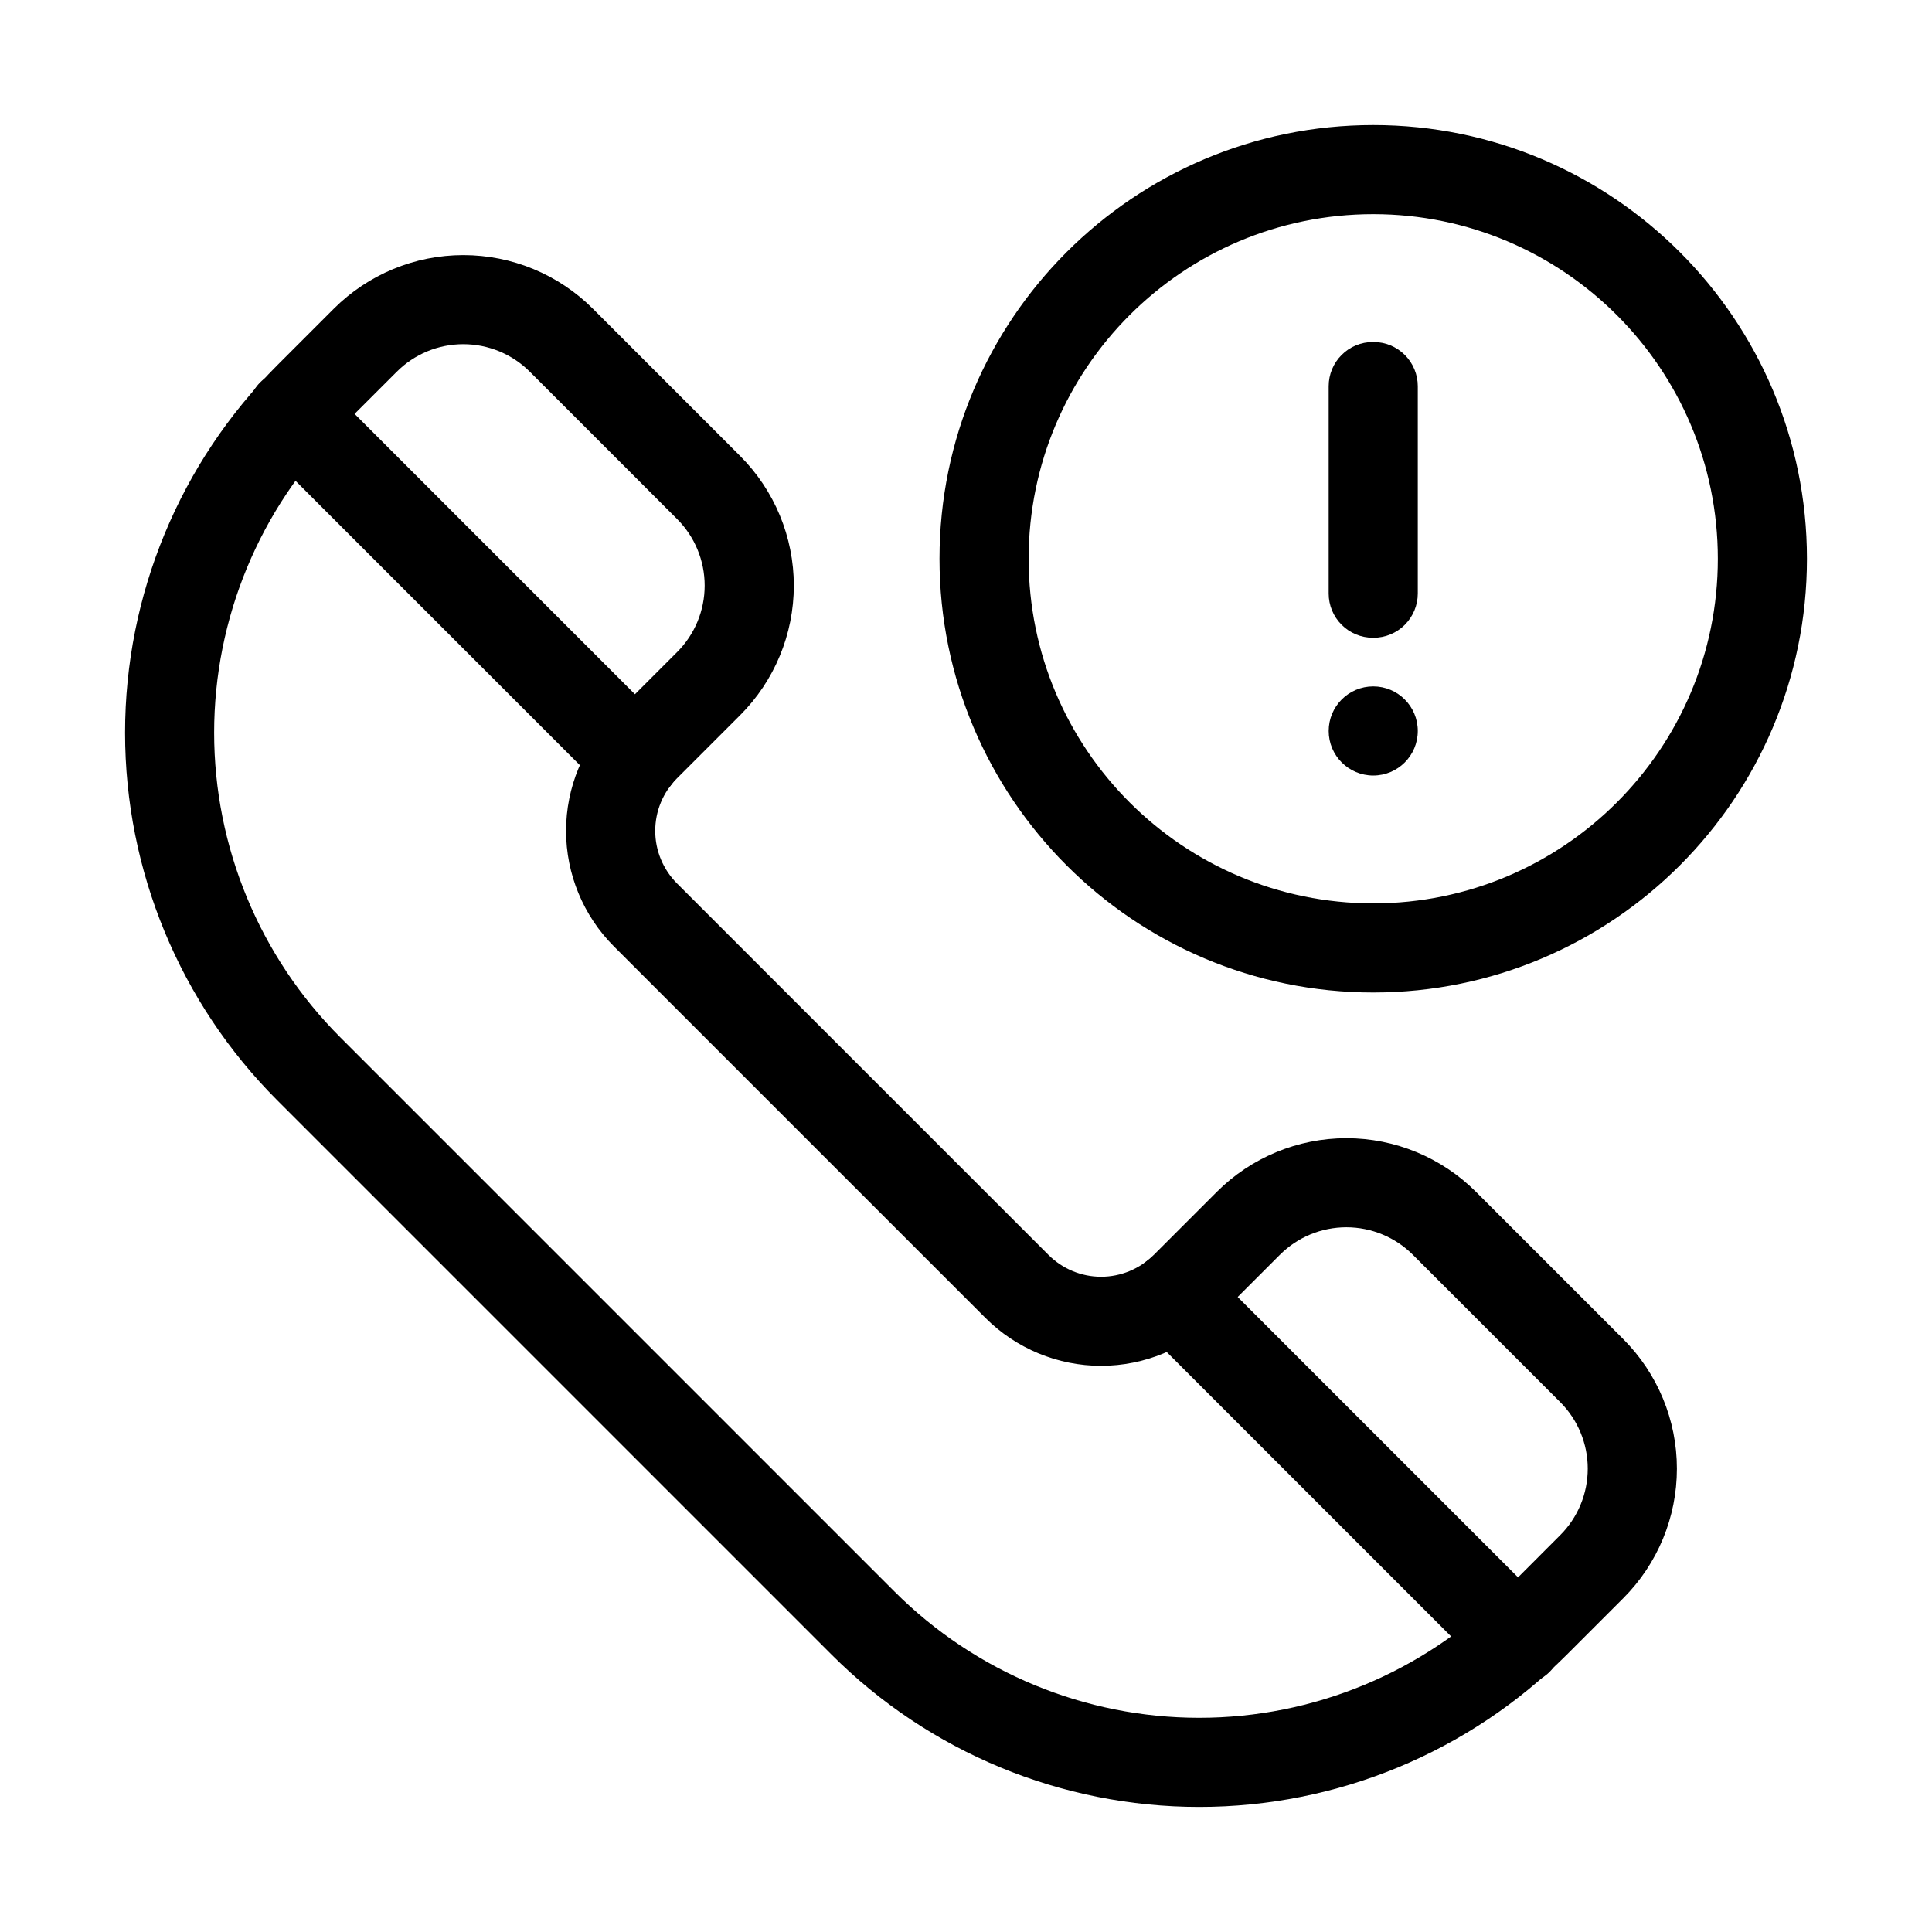
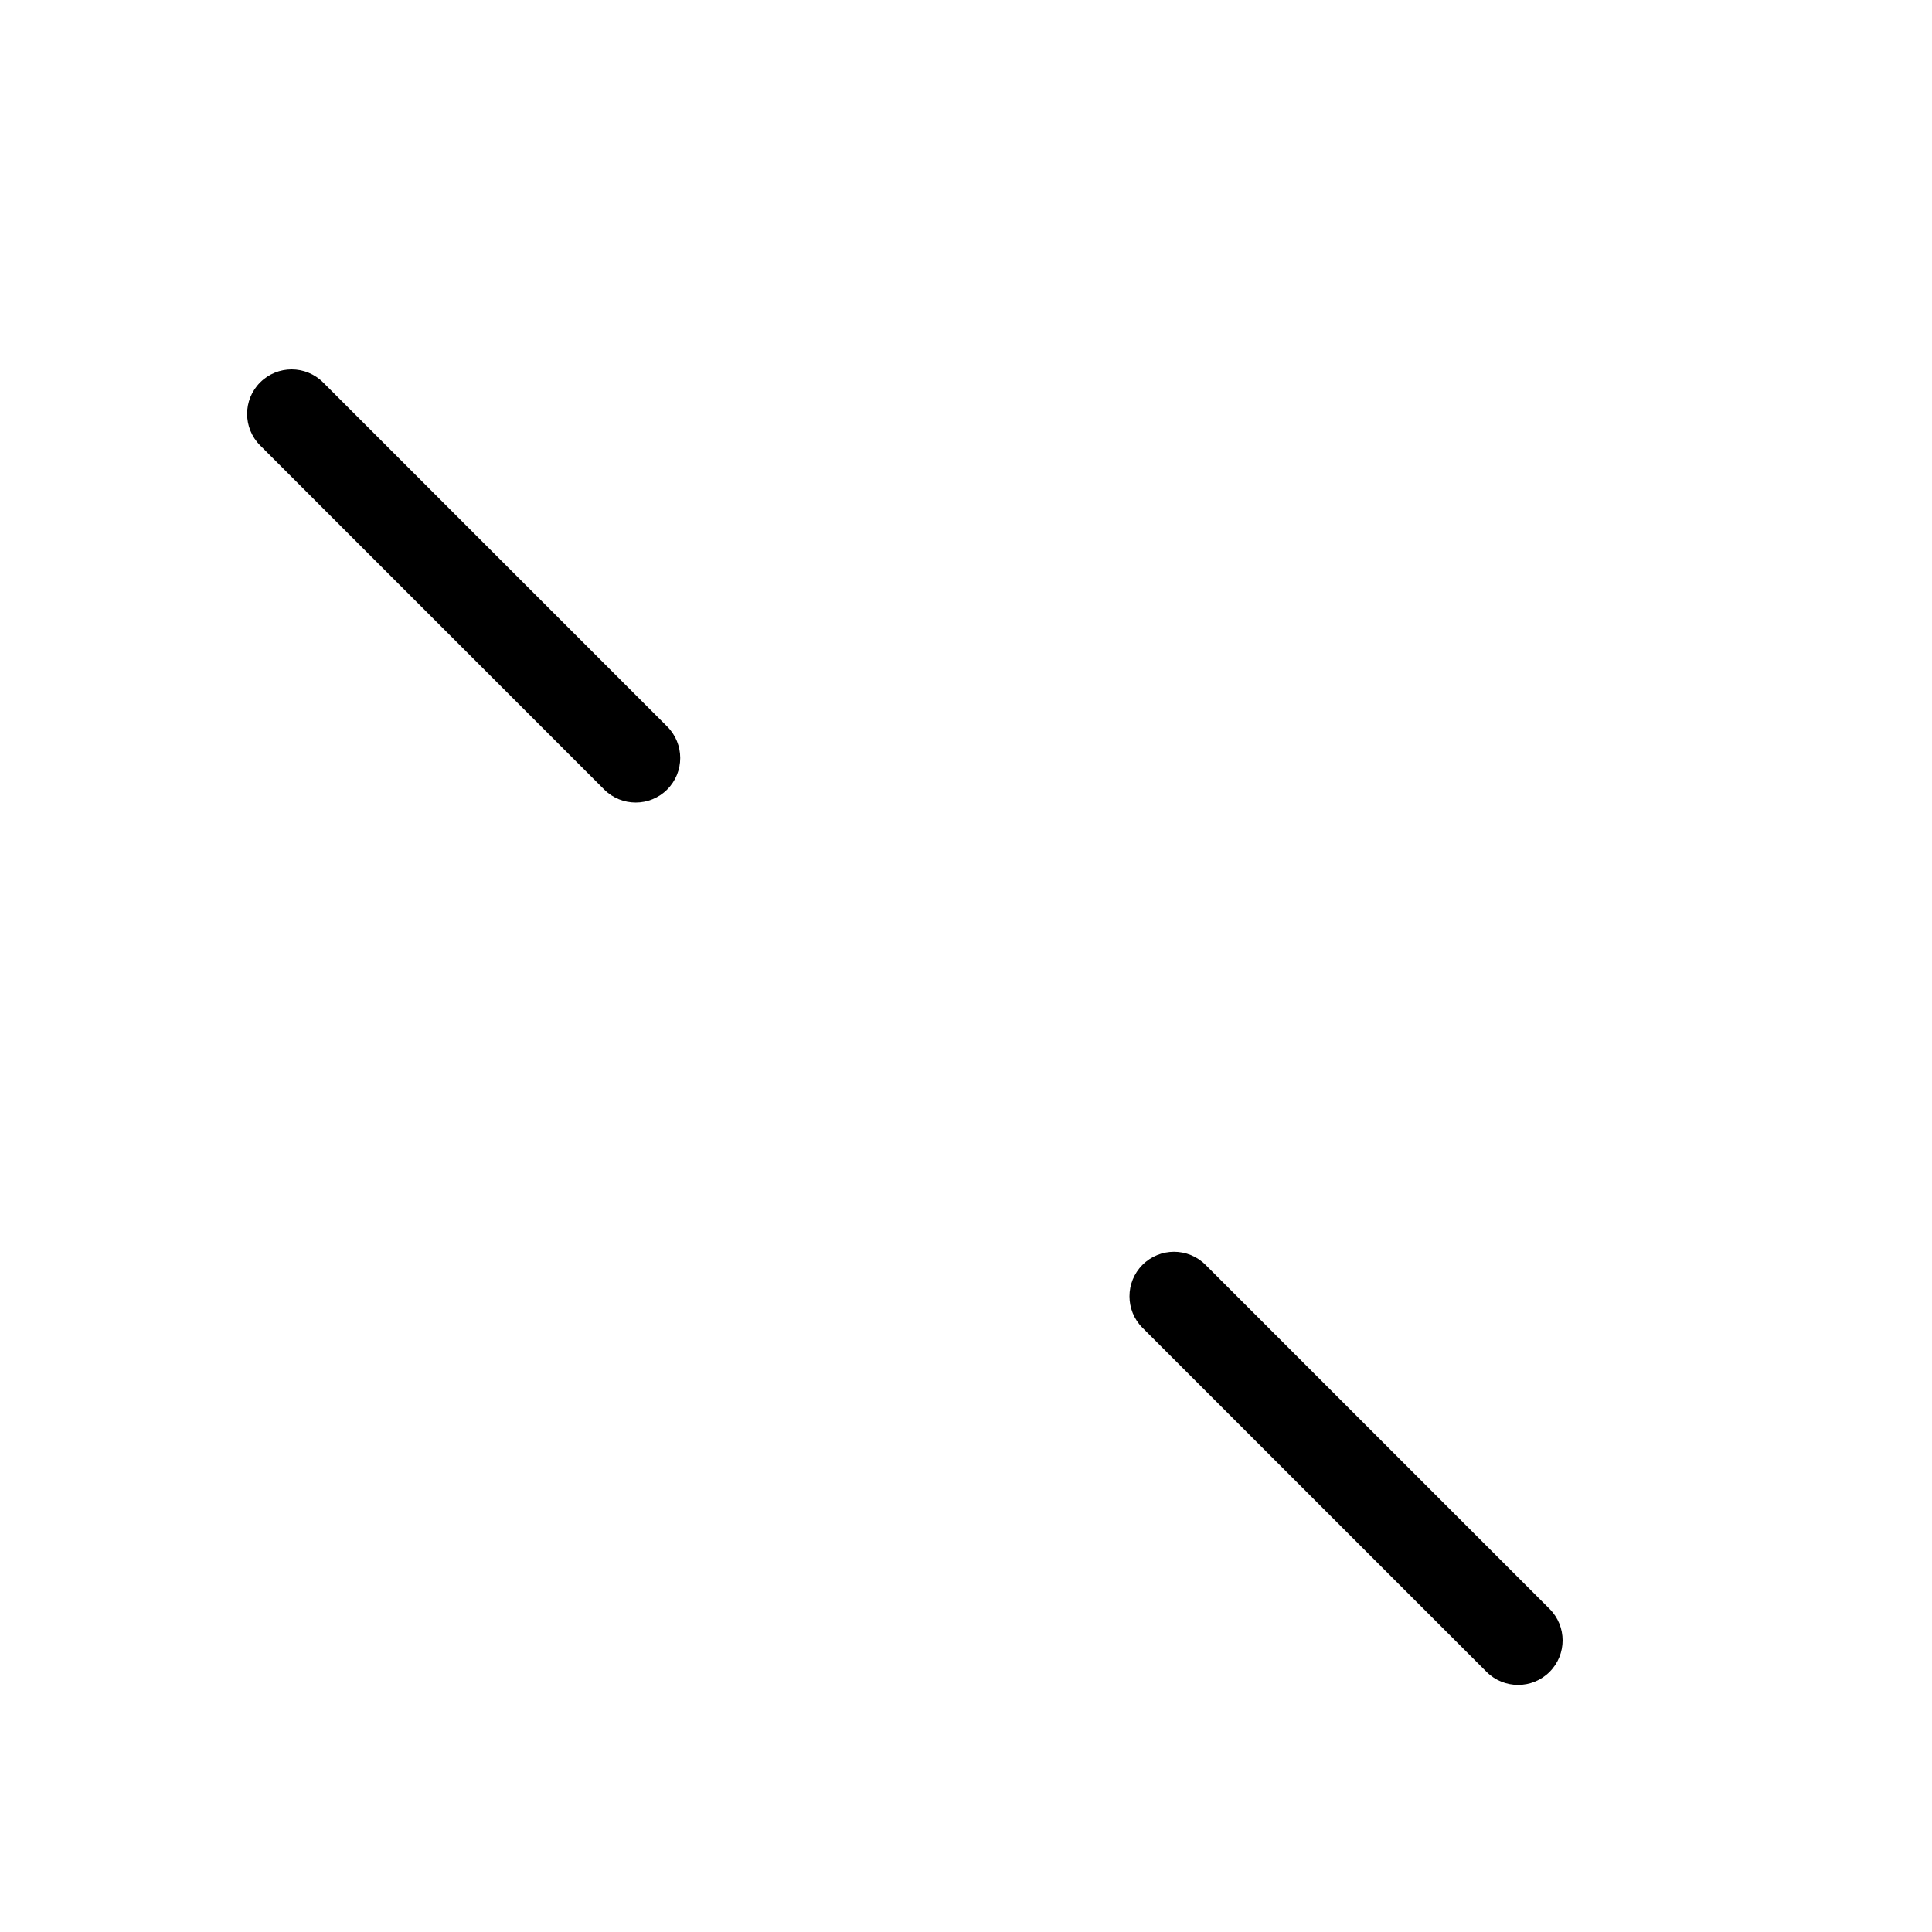
<svg xmlns="http://www.w3.org/2000/svg" fill="#000000" width="800px" height="800px" version="1.1" viewBox="144 144 512 512">
  <g fill-rule="evenodd">
-     <path d="m449.72 476.59c-3.699 3.699-8.707 5.762-13.918 5.762-5.227 0-10.219-2.078-13.918-5.762l-98.48-98.48c-3.684-3.699-5.762-8.691-5.762-13.918 0-5.227 2.062-10.219 5.762-13.918 8.754-8.738 16.734-16.734 16.734-16.734 9.117-9.117 14.234-21.477 14.234-34.352 0-12.879-5.117-25.238-14.234-34.352-12.234-12.234-26.781-26.766-38.996-38.996-9.117-9.117-21.477-14.234-34.352-14.234-12.895 0-25.238 5.117-34.352 14.234l-14.941 14.941c-25.836 25.836-40.352 60.883-40.352 97.41 0 36.543 14.516 71.59 40.352 97.426l146.89 146.89c25.836 25.836 60.883 40.352 97.426 40.352 36.527 0 71.574-14.516 97.41-40.352 9.02-9.02 14.941-14.941 14.941-14.941 9.117-9.117 14.234-21.461 14.234-34.352 0-12.879-5.117-25.238-14.234-34.352-12.234-12.219-26.766-26.766-38.996-38.996-9.117-9.117-21.477-14.234-34.352-14.234-12.879 0-25.238 5.117-34.352 14.234l-16.734 16.734zm16.703 16.703 16.734-16.734c4.676-4.691 11.02-7.32 17.648-7.32 6.613 0 12.973 2.629 17.648 7.32 12.234 12.219 26.781 26.766 38.996 38.996 4.691 4.676 7.32 11.035 7.32 17.648 0 6.629-2.629 12.973-7.32 17.648l-14.941 14.957c-21.41 21.395-50.445 33.426-80.703 33.426-30.277 0-59.309-12.027-80.719-33.426-45.688-45.703-101.2-101.22-146.91-146.91-21.395-21.41-33.426-50.445-33.426-80.719 0-30.262 12.027-59.293 33.426-80.703l14.957-14.941c4.676-4.691 11.02-7.32 17.648-7.32 6.613 0 12.973 2.629 17.648 7.32 12.234 12.219 26.781 26.766 38.996 38.996 4.691 4.676 7.32 11.035 7.32 17.648 0 6.629-2.629 12.973-7.32 17.648l-16.734 16.734c-8.109 8.125-12.676 19.145-12.676 30.621 0 11.477 4.566 22.5 12.676 30.621 26.844 26.828 71.652 71.637 98.48 98.48 8.125 8.109 19.145 12.676 30.621 12.676s22.5-4.566 30.621-12.676z" />
-     <path d="m212.93 262.04 91.191 91.191c4.598 4.598 12.09 4.598 16.688 0 4.613-4.613 4.613-12.09 0-16.703l-91.172-91.172c-4.613-4.613-12.09-4.613-16.703 0-4.598 4.598-4.598 12.074 0 16.688z" />
+     <path d="m212.93 262.04 91.191 91.191c4.598 4.598 12.09 4.598 16.688 0 4.613-4.613 4.613-12.09 0-16.703l-91.172-91.172c-4.613-4.613-12.09-4.613-16.703 0-4.598 4.598-4.598 12.074 0 16.688" />
    <path d="m446.77 495.88 91.191 91.191c4.613 4.598 12.09 4.598 16.688 0 4.613-4.613 4.613-12.09 0-16.703l-91.172-91.172c-4.613-4.613-12.09-4.613-16.703 0-4.598 4.598-4.598 12.09 0 16.688z" />
-     <path d="m507.93 177.14c-63.449 0-114.95 51.5-114.95 114.93 0 63.449 51.5 114.95 114.95 114.95 63.434 0 114.93-51.5 114.93-114.95 0-63.434-51.5-114.93-114.93-114.93zm0 23.617c50.398 0 91.316 40.918 91.316 91.316 0 50.414-40.918 91.332-91.316 91.332-50.414 0-91.332-40.918-91.332-91.332 0-50.398 40.918-91.316 91.332-91.316z" />
-     <path d="m519.73 246.35c0-3.102-1.242-6.094-3.434-8.281-2.203-2.203-5.18-3.434-8.281-3.434h-0.188c-3.117 0-6.094 1.227-8.281 3.434-2.203 2.188-3.434 5.18-3.434 8.281v54.945c0 3.102 1.227 6.078 3.434 8.281 2.188 2.188 5.164 3.434 8.281 3.434h0.188c3.102 0 6.078-1.242 8.281-3.434 2.188-2.203 3.434-5.18 3.434-8.281v-54.945z" />
-     <path d="m519.73 337.71c0 6.523-5.285 11.809-11.805 11.809-6.523 0-11.809-5.285-11.809-11.809 0-6.519 5.285-11.809 11.809-11.809 6.519 0 11.805 5.289 11.805 11.809" />
  </g>
</svg>